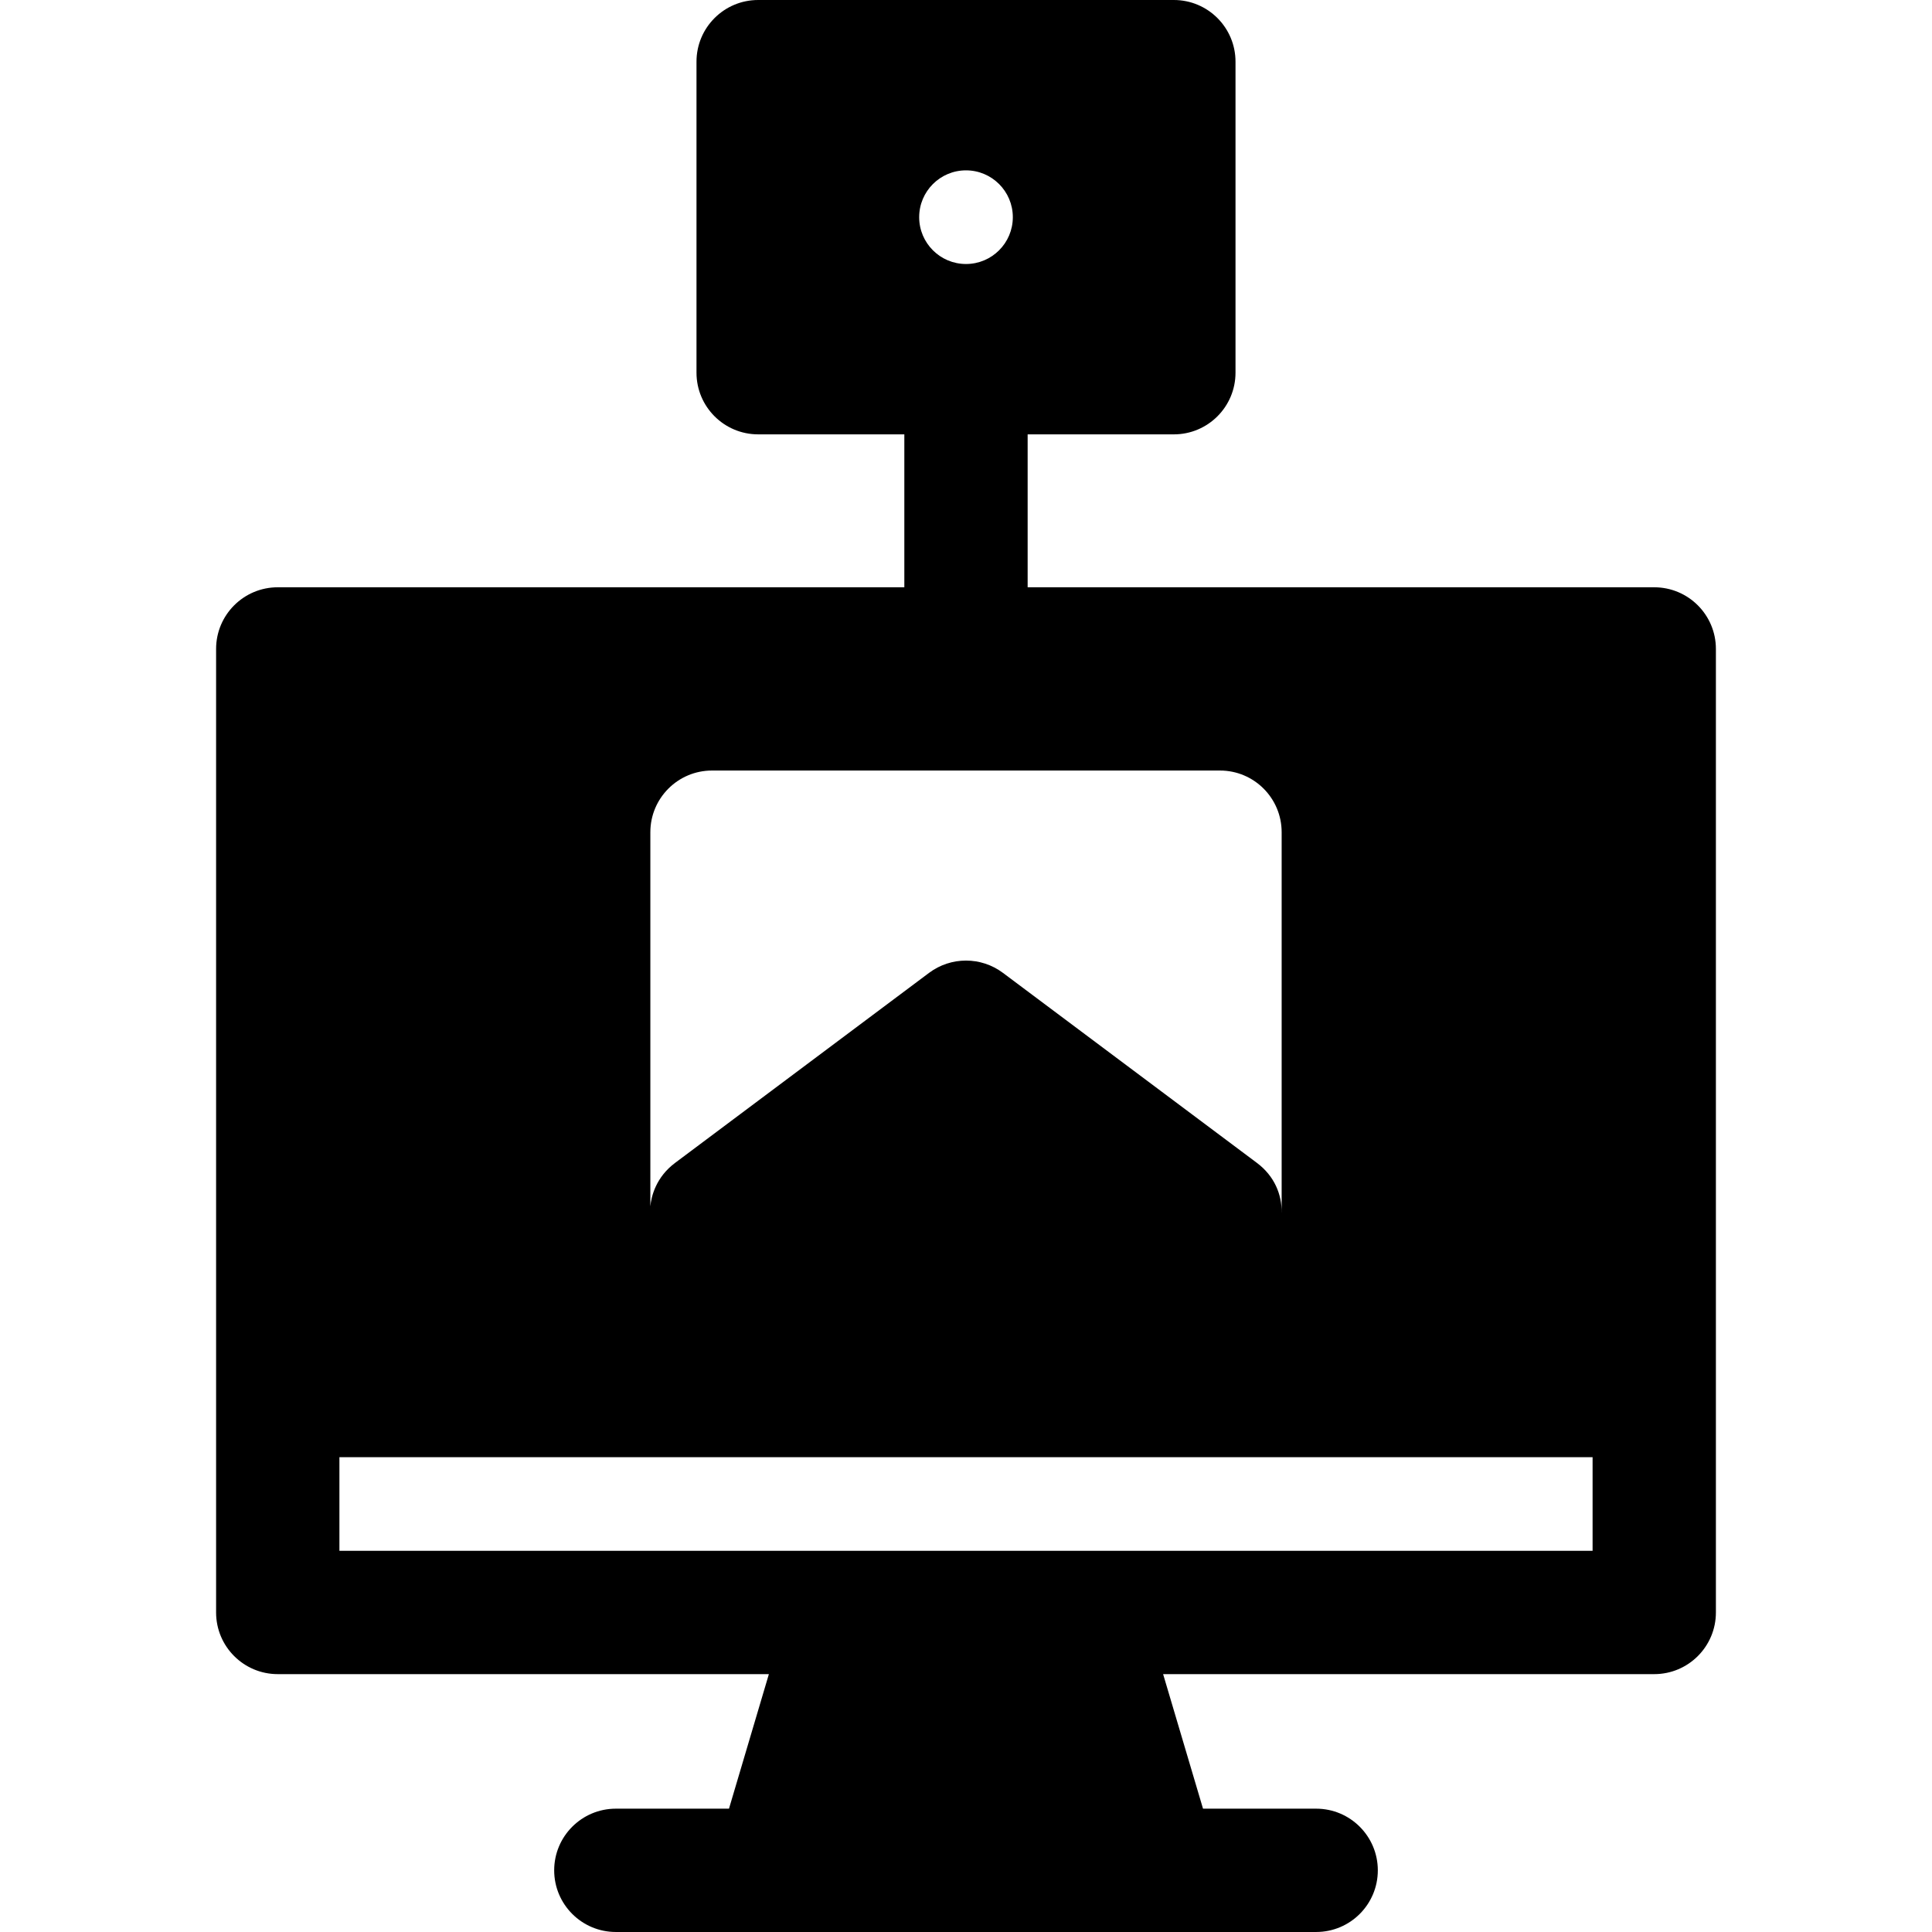
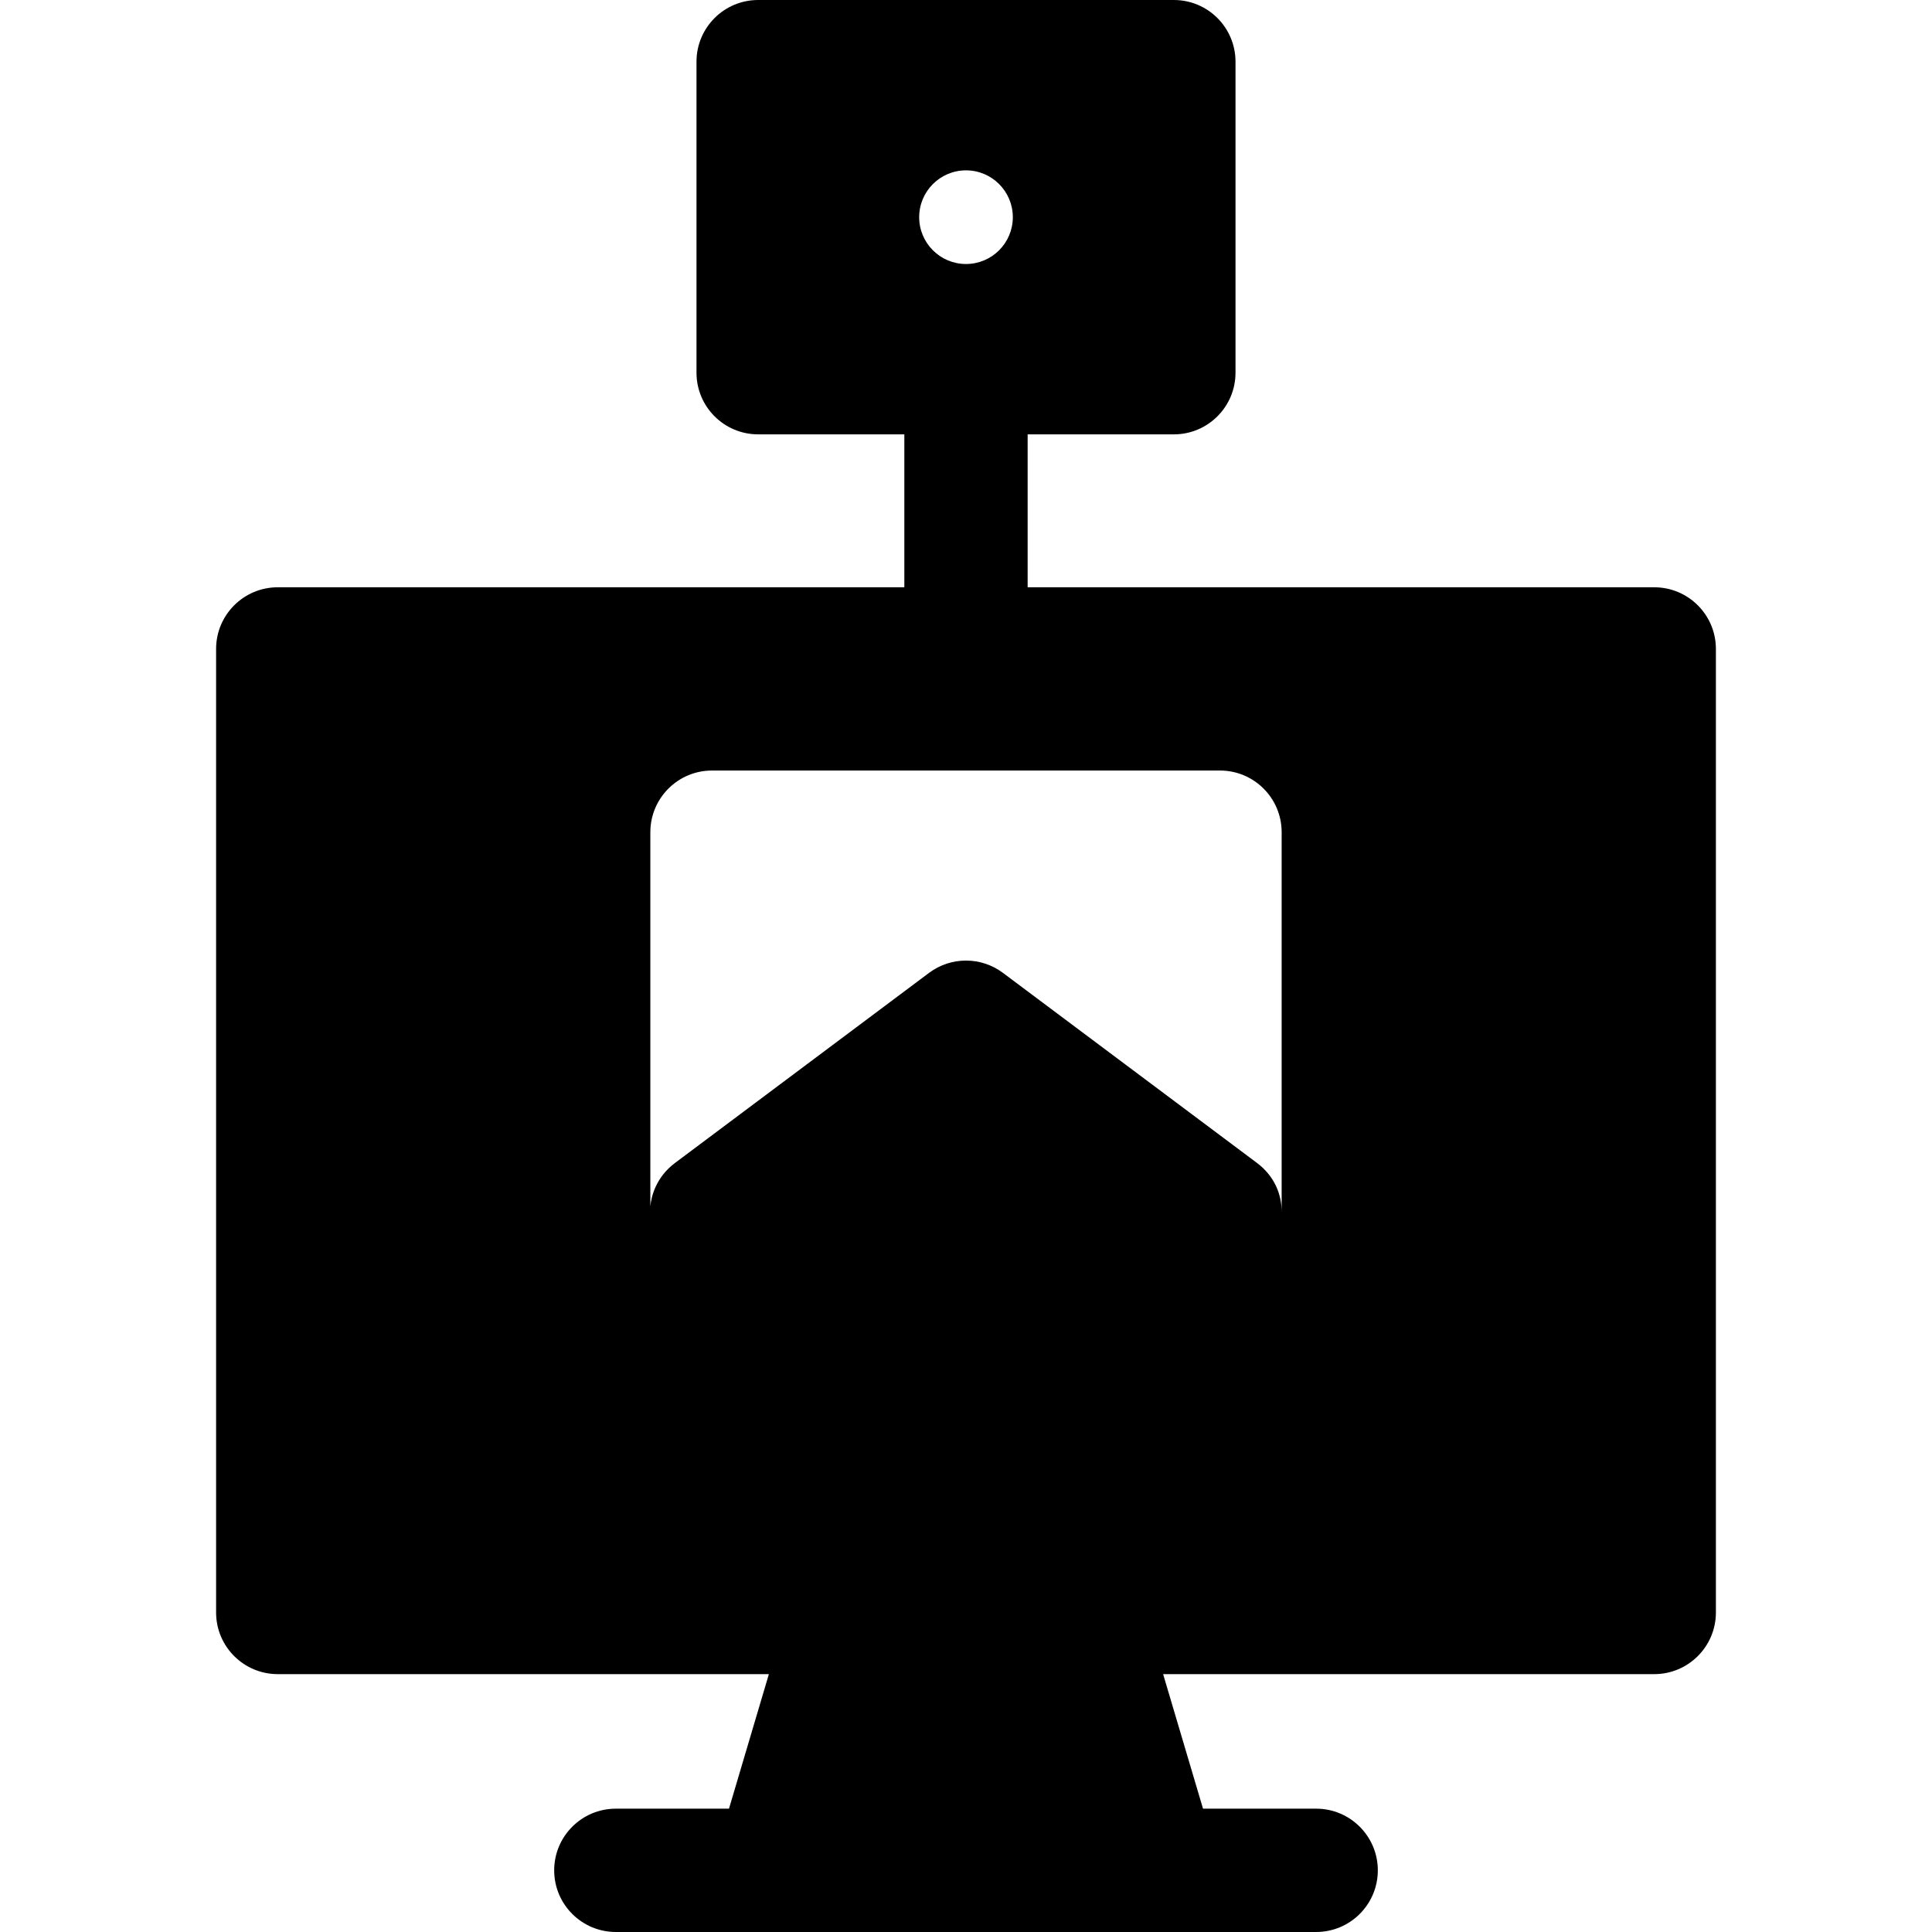
<svg xmlns="http://www.w3.org/2000/svg" fill="#000000" height="800px" width="800px" version="1.1" id="Layer_1" viewBox="0 0 512 512" xml:space="preserve">
  <g>
    <g>
-       <path d="M438.392,155.637H272.336V115.11h38.746c9.024,0,16.34-7.316,16.34-16.34V16.34c0-9.024-7.316-16.34-16.34-16.34H200.918    c-9.024,0-16.34,7.316-16.34,16.34v82.429c0,9.024,7.316,16.34,16.34,16.34h38.739v40.527H73.608    c-9.024,0-16.34,7.316-16.34,16.34c0,6.31,0,245.744,0,255.346c0,9.024,7.316,16.34,16.34,16.34h130.154l-10.573,35.655h-29.984    c-9.024,0-16.34,7.316-16.34,16.34c0,9.024,7.316,16.34,16.34,16.34c1.206,0,184.154,0,185.591,0c9.024,0,16.34-7.316,16.34-16.34    c0-9.024-7.316-16.34-16.34-16.34h-29.984l-10.574-35.655h130.154c9.024,0,16.34-7.316,16.34-16.34c0-9.606,0-249.037,0-255.346    C454.732,162.953,447.416,155.637,438.392,155.637z M256,45.146c6.853,0,12.409,5.556,12.409,12.409    c0,6.853-5.556,12.409-12.409,12.409c-6.853,0-12.409-5.556-12.409-12.409C243.591,50.702,249.147,45.146,256,45.146z     M172.35,220.54c0-9.024,7.316-16.34,16.34-16.34H323.31c9.024,0,16.34,7.316,16.34,16.34v100.725    c0,0.044-0.007,0.085-0.007,0.129c0.091-4.828-1.915-9.748-6.545-13.212l-67.309-50.362c-5.804-4.342-13.775-4.342-19.579,0    L178.9,308.182c-5.074,3.796-6.301,8.873-6.551,11.493V220.54H172.35z M422.051,410.983H89.949v-24.816h332.103V410.983z" />
+       <path d="M438.392,155.637H272.336V115.11h38.746c9.024,0,16.34-7.316,16.34-16.34V16.34c0-9.024-7.316-16.34-16.34-16.34H200.918    c-9.024,0-16.34,7.316-16.34,16.34v82.429c0,9.024,7.316,16.34,16.34,16.34h38.739v40.527H73.608    c-9.024,0-16.34,7.316-16.34,16.34c0,6.31,0,245.744,0,255.346c0,9.024,7.316,16.34,16.34,16.34h130.154l-10.573,35.655h-29.984    c-9.024,0-16.34,7.316-16.34,16.34c0,9.024,7.316,16.34,16.34,16.34c1.206,0,184.154,0,185.591,0c9.024,0,16.34-7.316,16.34-16.34    c0-9.024-7.316-16.34-16.34-16.34h-29.984l-10.574-35.655h130.154c9.024,0,16.34-7.316,16.34-16.34c0-9.606,0-249.037,0-255.346    C454.732,162.953,447.416,155.637,438.392,155.637z M256,45.146c6.853,0,12.409,5.556,12.409,12.409    c0,6.853-5.556,12.409-12.409,12.409c-6.853,0-12.409-5.556-12.409-12.409C243.591,50.702,249.147,45.146,256,45.146z     M172.35,220.54c0-9.024,7.316-16.34,16.34-16.34H323.31c9.024,0,16.34,7.316,16.34,16.34v100.725    c0,0.044-0.007,0.085-0.007,0.129c0.091-4.828-1.915-9.748-6.545-13.212l-67.309-50.362c-5.804-4.342-13.775-4.342-19.579,0    L178.9,308.182c-5.074,3.796-6.301,8.873-6.551,11.493V220.54H172.35z M422.051,410.983H89.949v-24.816V410.983z" />
    </g>
  </g>
</svg>